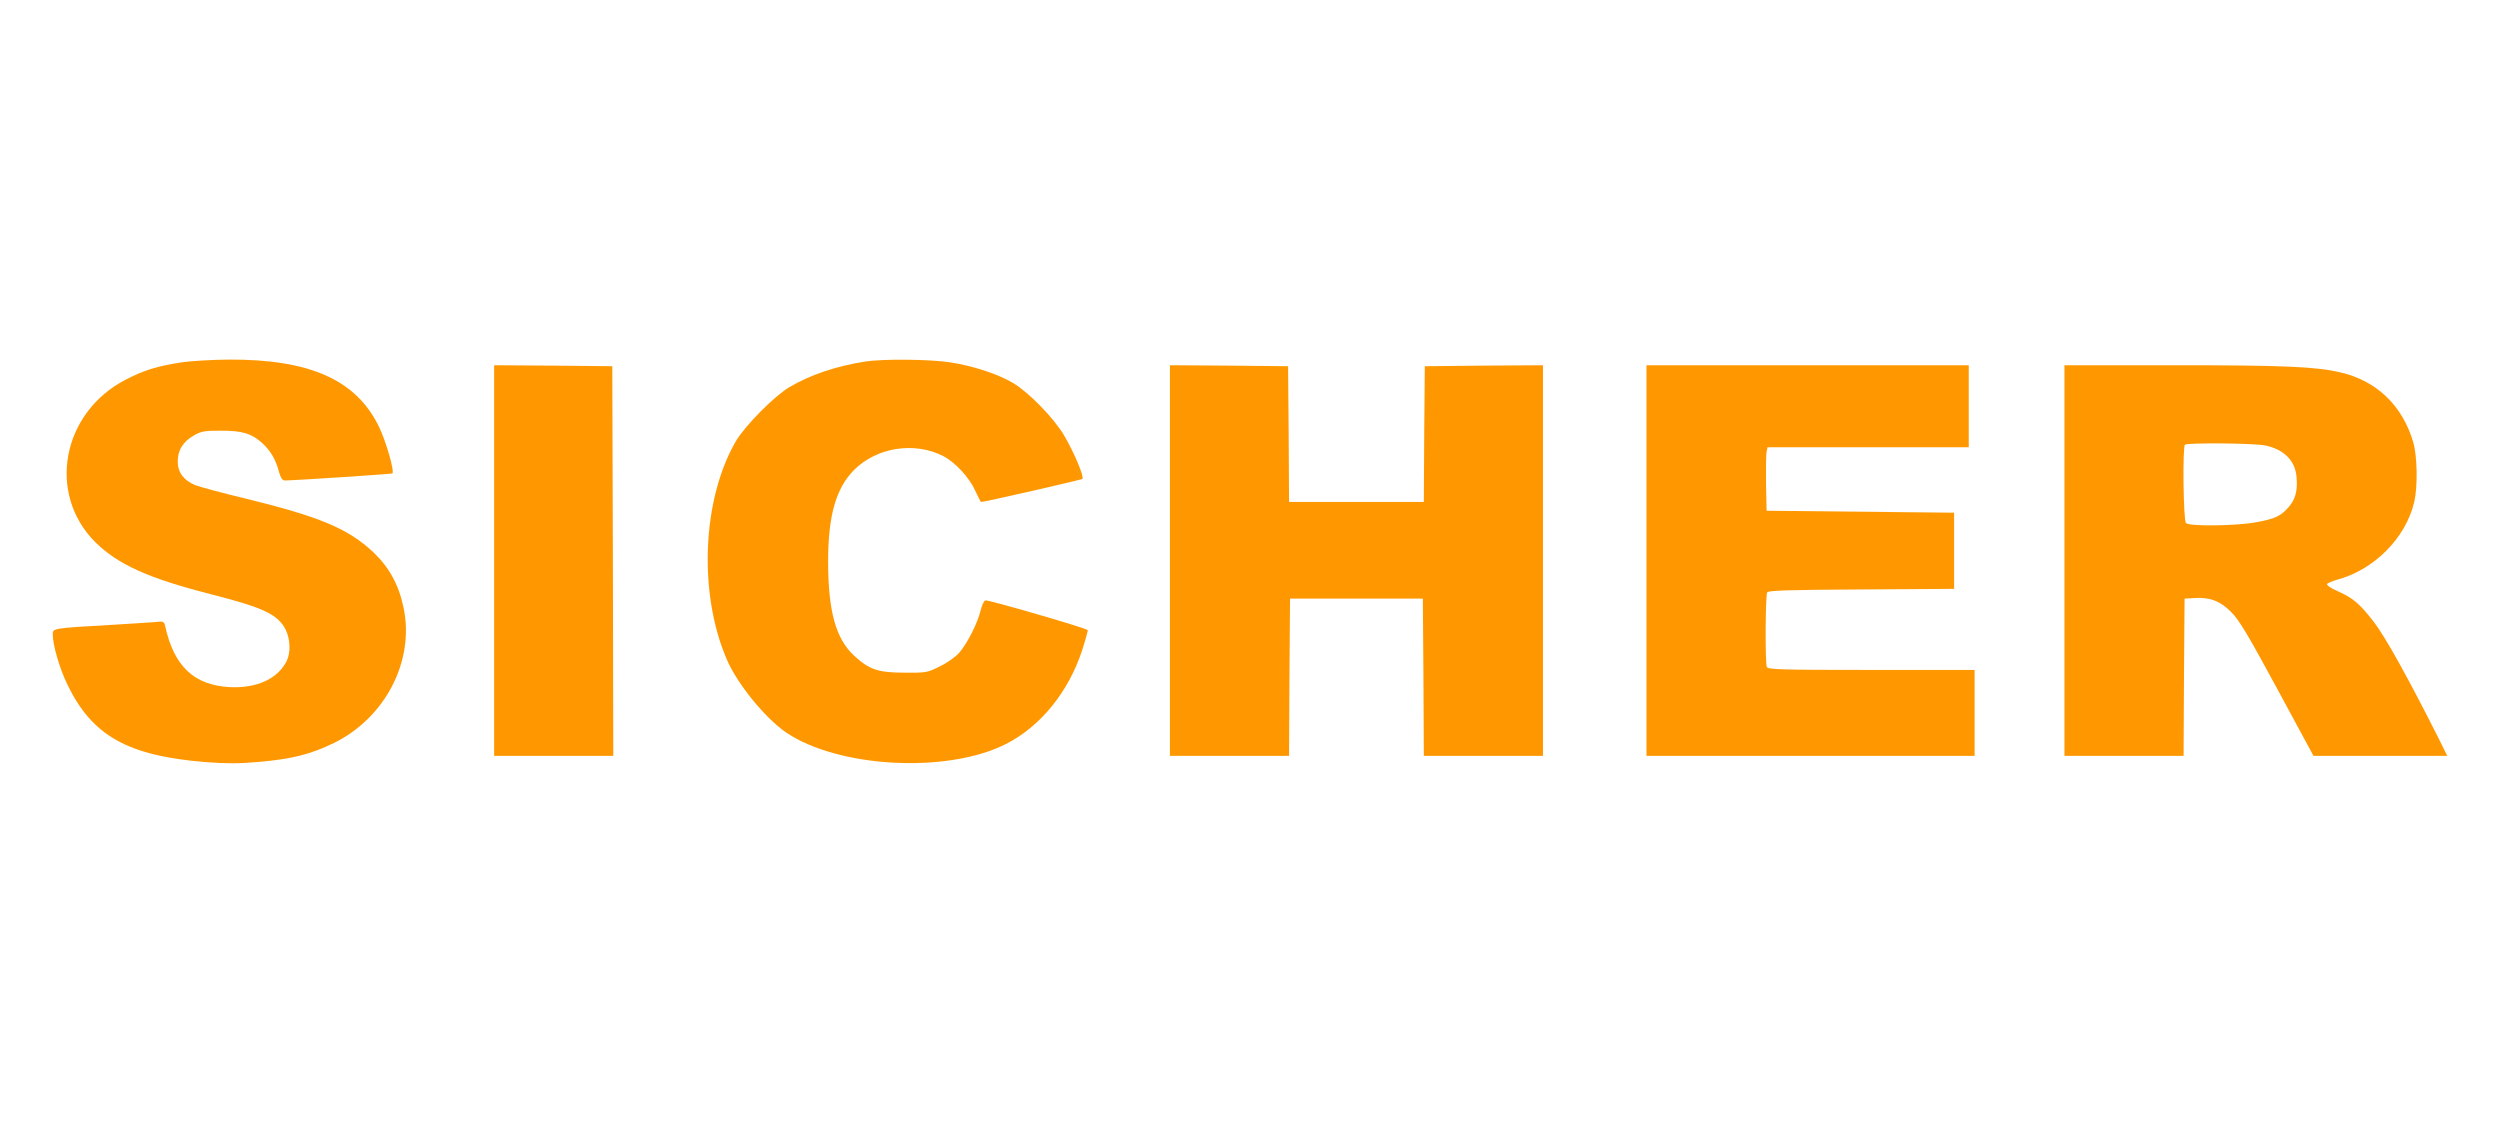
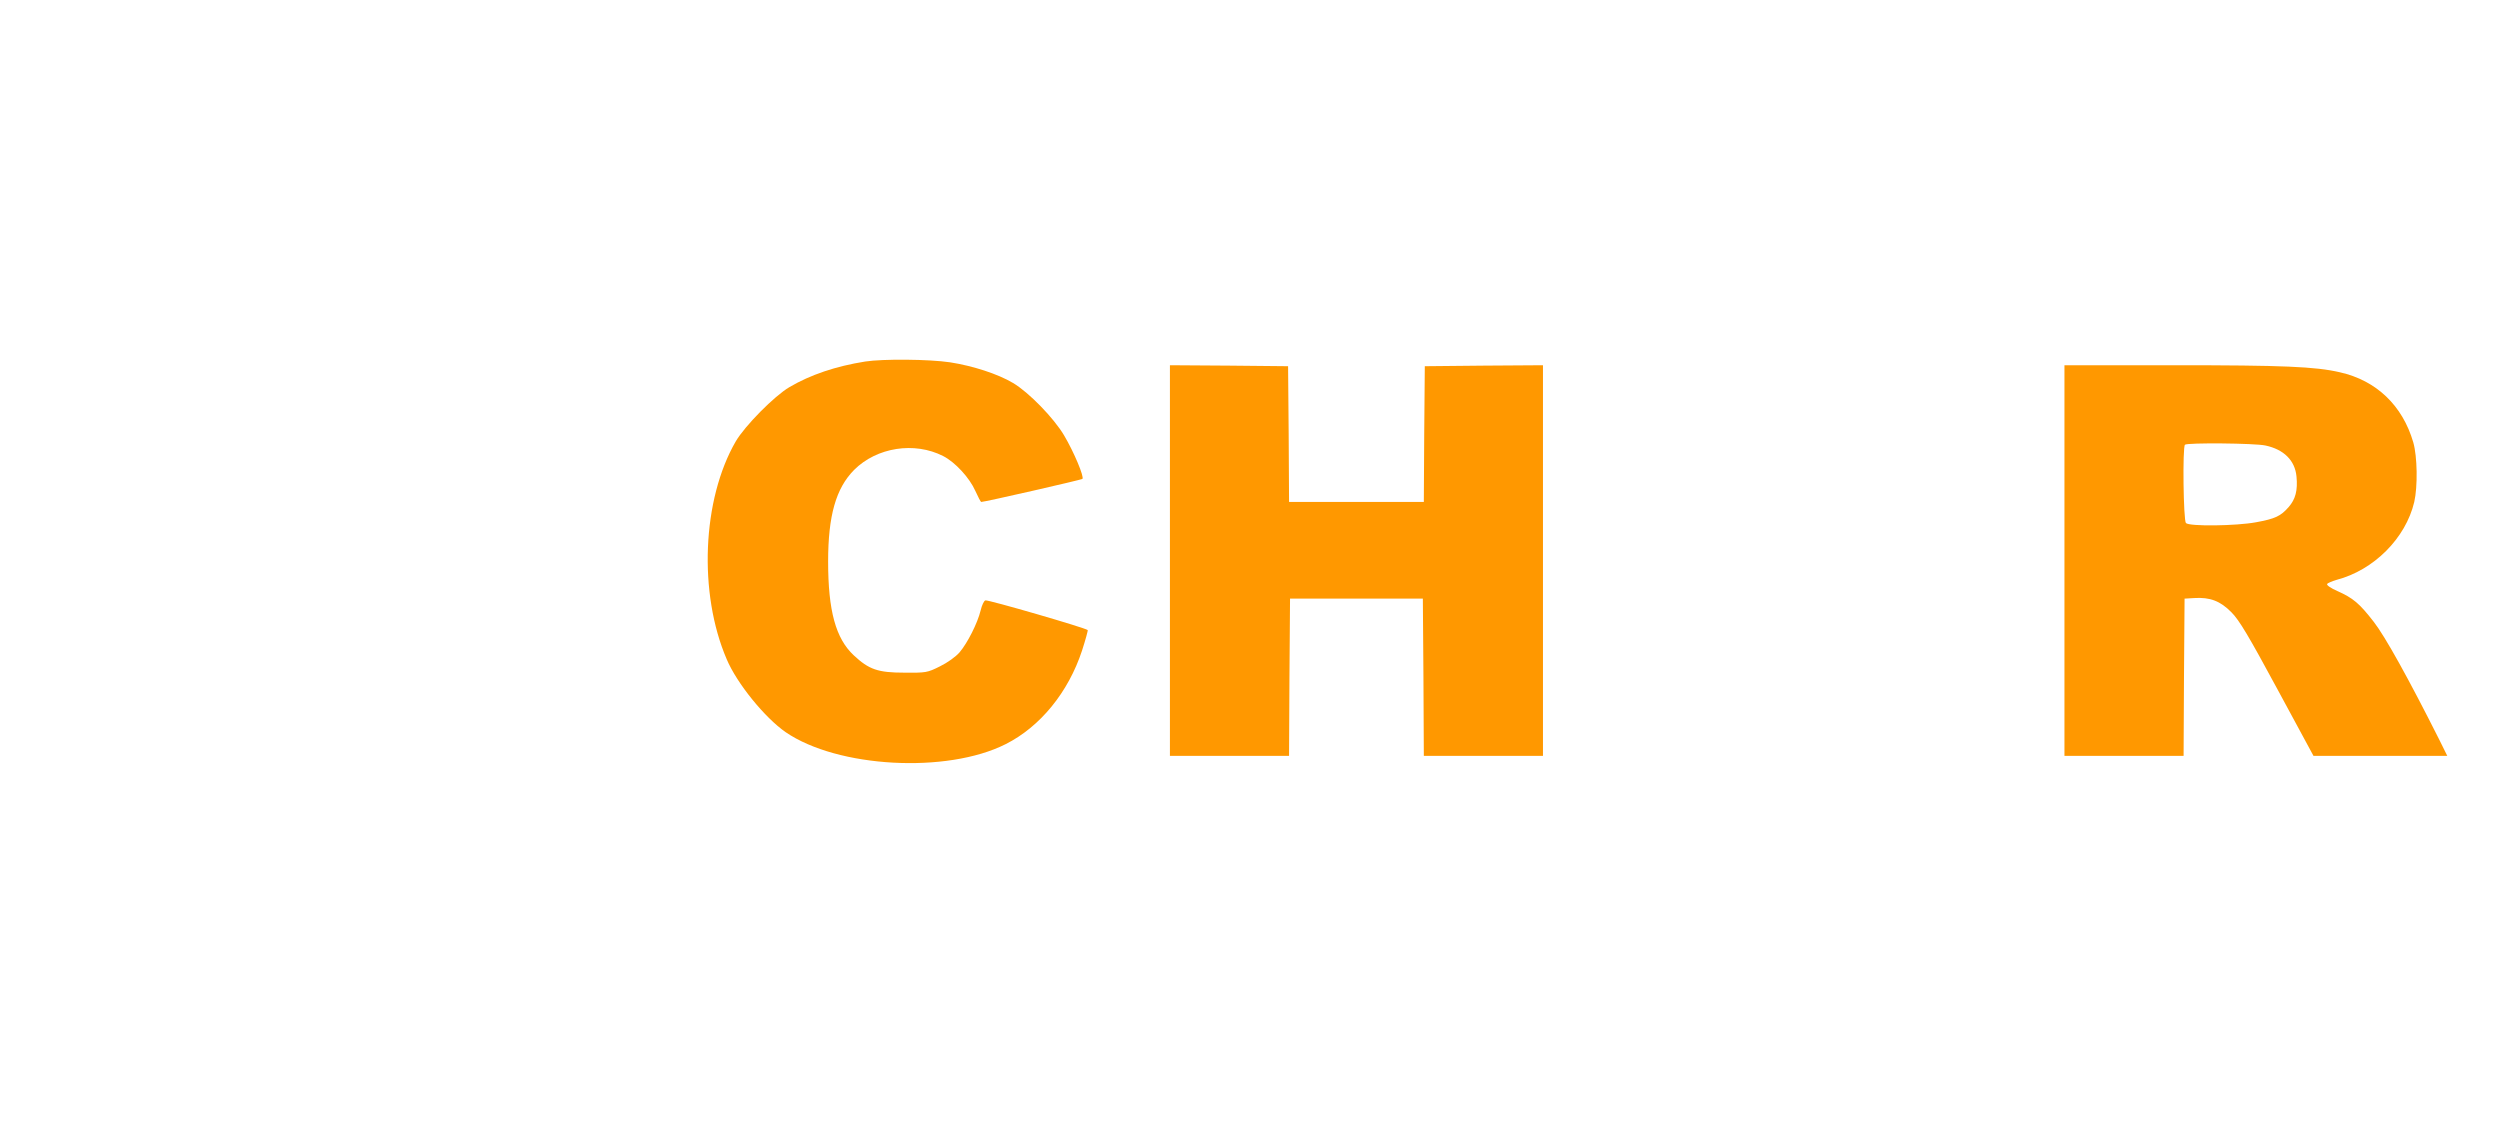
<svg xmlns="http://www.w3.org/2000/svg" version="1.0" width="1280pt" height="574pt" viewBox="0 0 1280 574" preserveAspectRatio="xMidYMid meet">
  <g transform="translate(0,574) scale(0.1,-0.1)" fill="#ff9800" stroke="none">
-     <path d="M925 3884 c-122 -19 -186 -39 -280 -87 -329 -169 -406 -586 -156 -834 115 -113 271 -184 589 -265 270 -69 344 -103 384 -181 25 -50 27 -120 5 -163 -47 -91 -154 -139 -291 -132 -183 10 -285 107 -330 311 -6 26 -9 27 -54 22 -26 -2 -130 -9 -232 -15 -284 -16 -290 -17 -290 -46 0 -56 34 -174 75 -259 127 -263 310 -365 708 -397 105 -8 173 -8 273 1 169 15 265 39 384 97 264 130 414 422 356 694 -24 116 -74 206 -155 283 -128 120 -273 181 -648 273 -122 29 -240 61 -263 70 -59 24 -90 65 -90 121 0 58 27 102 82 133 37 22 56 25 138 25 111 0 157 -14 212 -63 43 -39 70 -85 87 -150 8 -28 17 -42 29 -42 49 0 548 33 551 36 12 11 -34 169 -70 242 -117 238 -354 343 -769 341 -85 -1 -195 -7 -245 -15z" />
    <path d="M4430 3889 c-151 -24 -281 -68 -388 -131 -77 -45 -228 -198 -275 -278 -172 -297 -192 -777 -46 -1116 52 -123 195 -299 302 -373 266 -182 825 -213 1126 -61 177 89 321 266 391 479 18 56 31 103 29 105 -10 11 -513 157 -524 152 -7 -2 -18 -25 -24 -51 -16 -66 -68 -168 -108 -215 -20 -23 -62 -53 -101 -72 -64 -32 -71 -33 -182 -32 -135 0 -181 16 -259 89 -92 86 -131 228 -131 480 0 235 40 375 133 469 116 116 309 146 456 71 61 -31 135 -111 165 -179 14 -31 27 -56 30 -56 18 0 512 113 518 118 10 10 -43 137 -94 223 -52 88 -180 220 -261 268 -79 47 -207 88 -323 106 -107 16 -344 18 -434 4z" />
-     <path d="M2530 2870 l0 -1000 305 0 305 0 -2 998 -3 997 -302 3 -303 2 0 -1000z" />
    <path d="M5990 2870 l0 -1000 305 0 305 0 2 403 3 402 340 0 340 0 3 -402 2 -403 305 0 305 0 0 1000 0 1000 -302 -2 -303 -3 -3 -347 -2 -348 -345 0 -345 0 -2 348 -3 347 -302 3 -303 2 0 -1000z" />
-     <path d="M8430 2870 l0 -1000 840 0 840 0 0 220 0 220 -529 0 c-473 0 -530 2 -535 16 -9 23 -7 367 2 381 6 10 118 13 483 15 l474 3 0 195 0 195 -480 5 -480 5 -3 140 c-1 77 0 150 3 163 l5 22 515 0 515 0 0 210 0 210 -825 0 -825 0 0 -1000z" />
    <path d="M10570 2870 l0 -1000 305 0 305 0 2 403 3 402 50 3 c80 5 133 -15 190 -73 40 -40 88 -121 235 -393 l185 -342 342 0 343 0 -41 83 c-158 314 -278 530 -336 604 -73 94 -105 121 -186 157 -32 14 -56 30 -52 36 3 5 25 14 48 21 191 50 354 213 398 399 18 79 16 232 -5 305 -55 189 -189 317 -376 359 -126 29 -290 36 -847 36 l-563 0 0 -1000z m1029 589 c94 -20 151 -76 159 -158 7 -72 -5 -117 -40 -157 -41 -47 -69 -60 -167 -78 -102 -19 -341 -22 -359 -4 -13 13 -18 389 -5 401 11 11 358 8 412 -4z" />
  </g>
</svg>